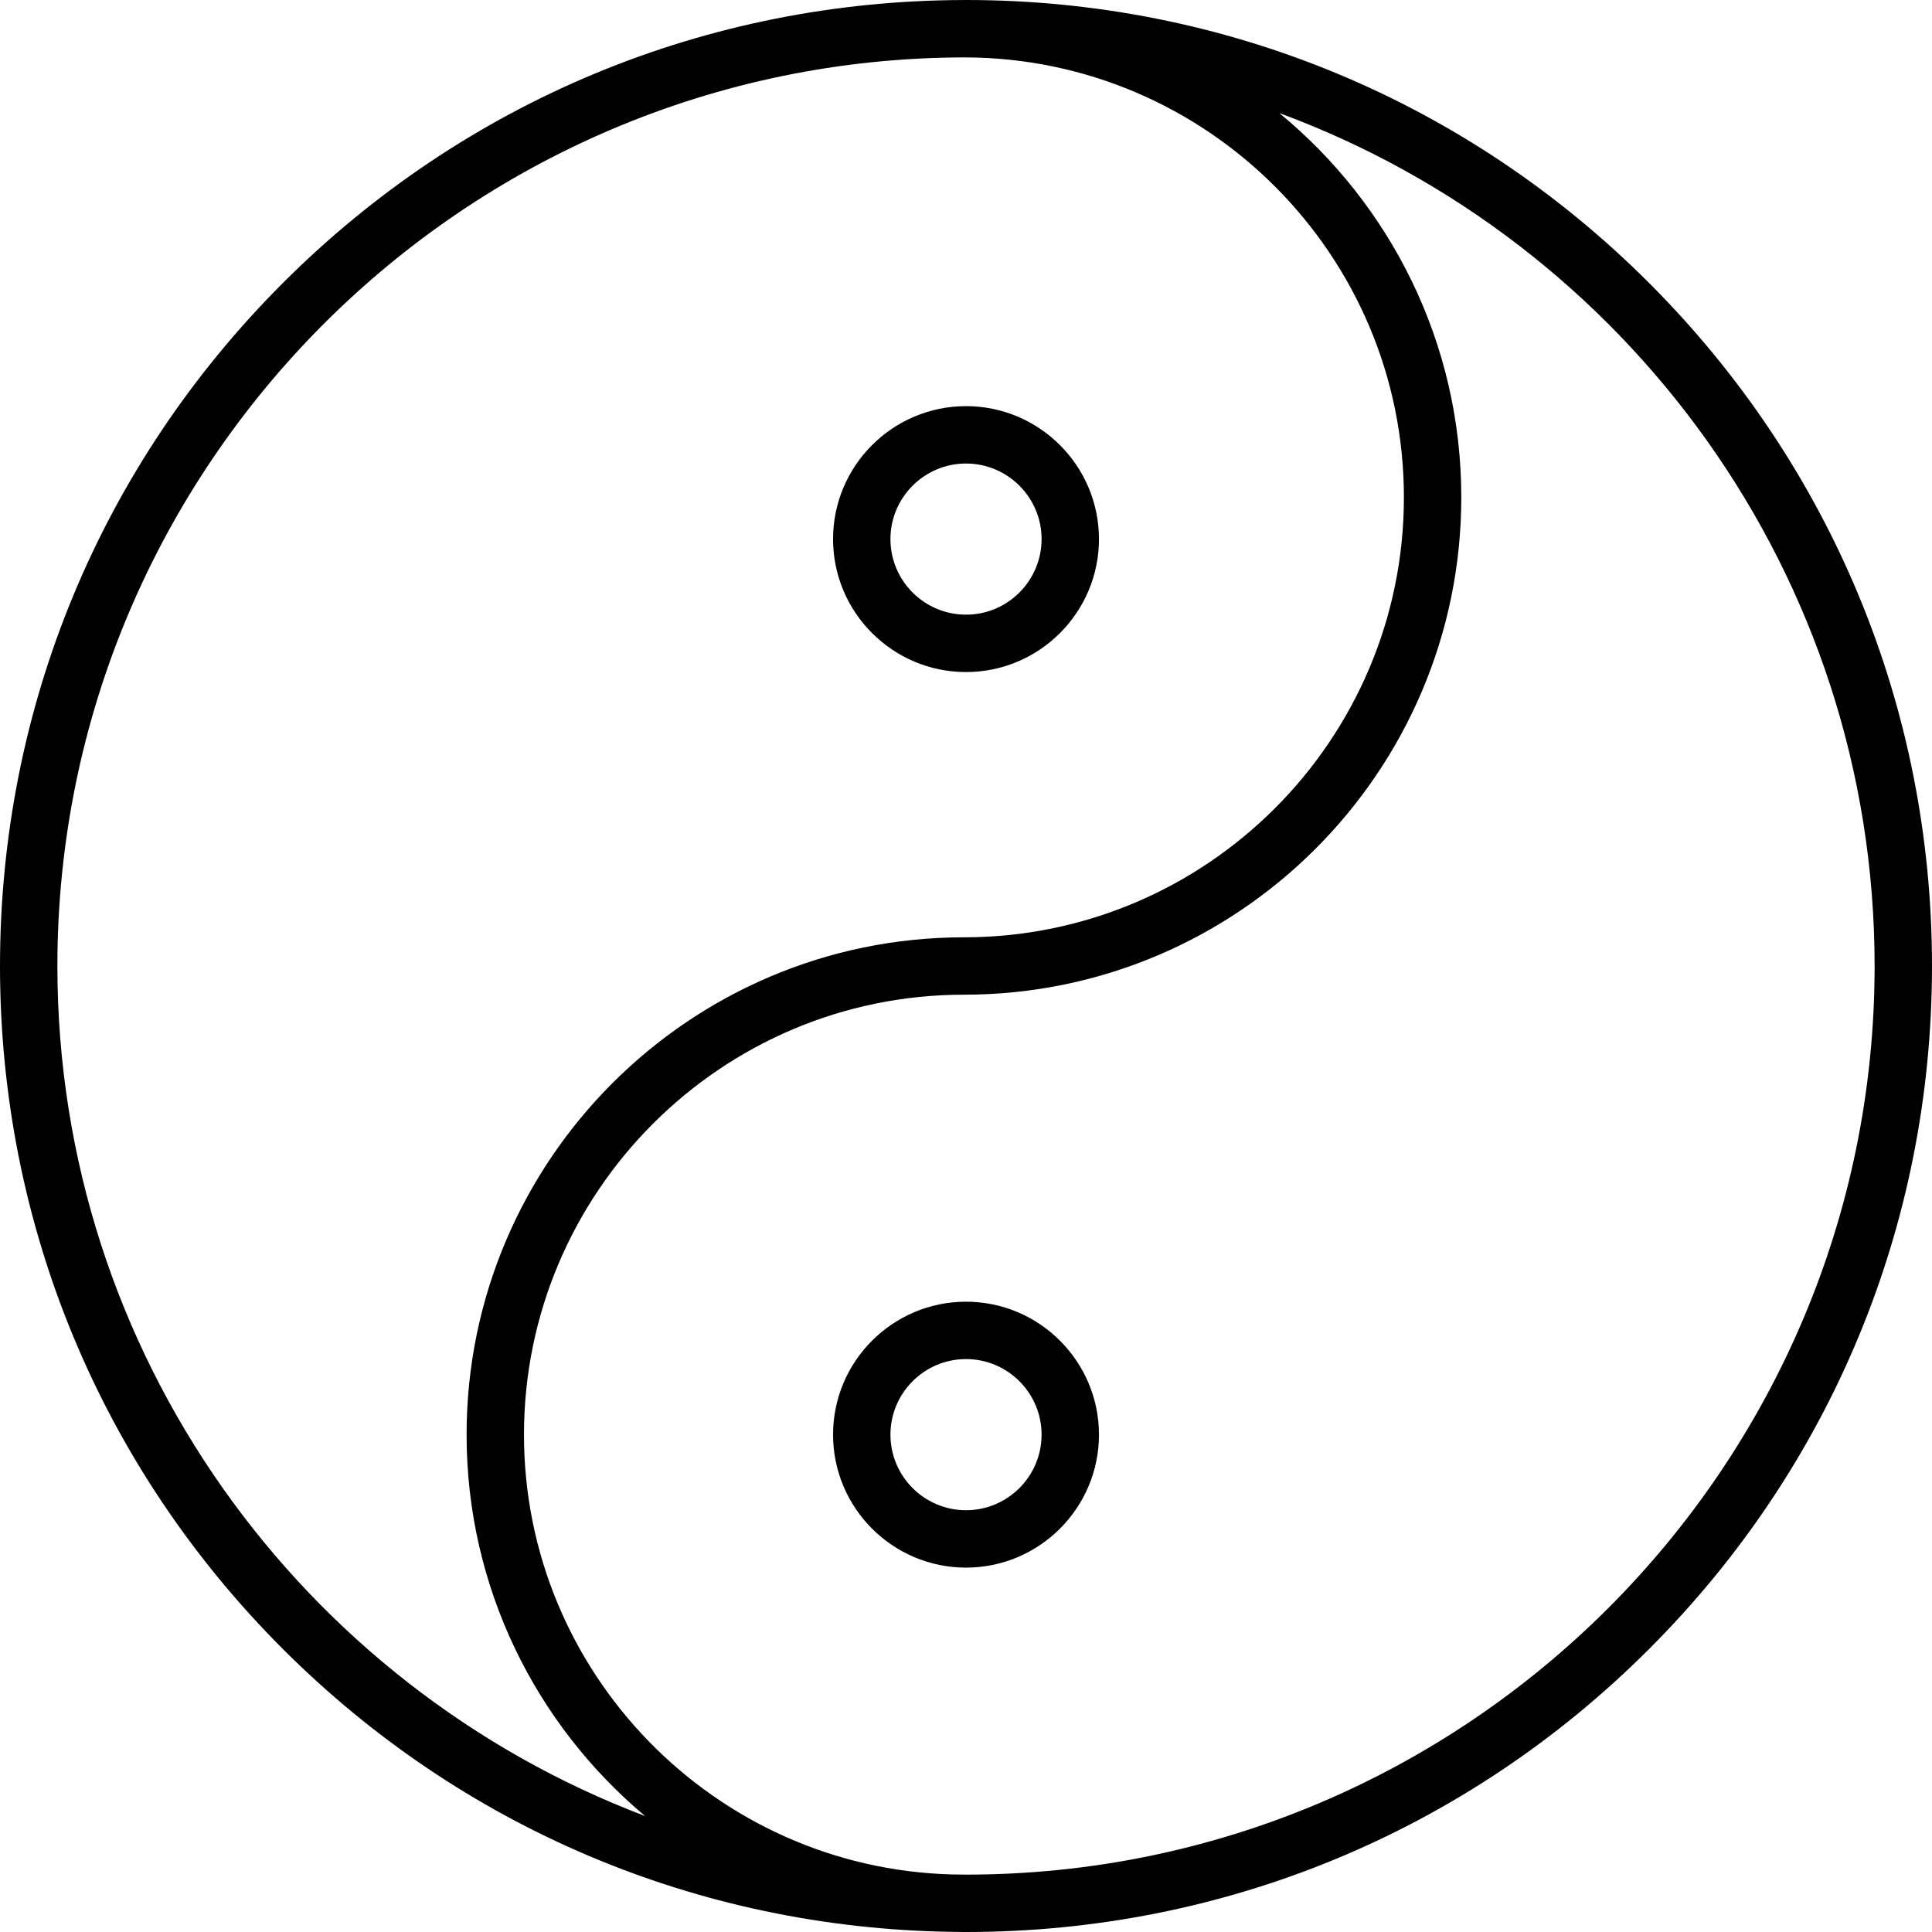
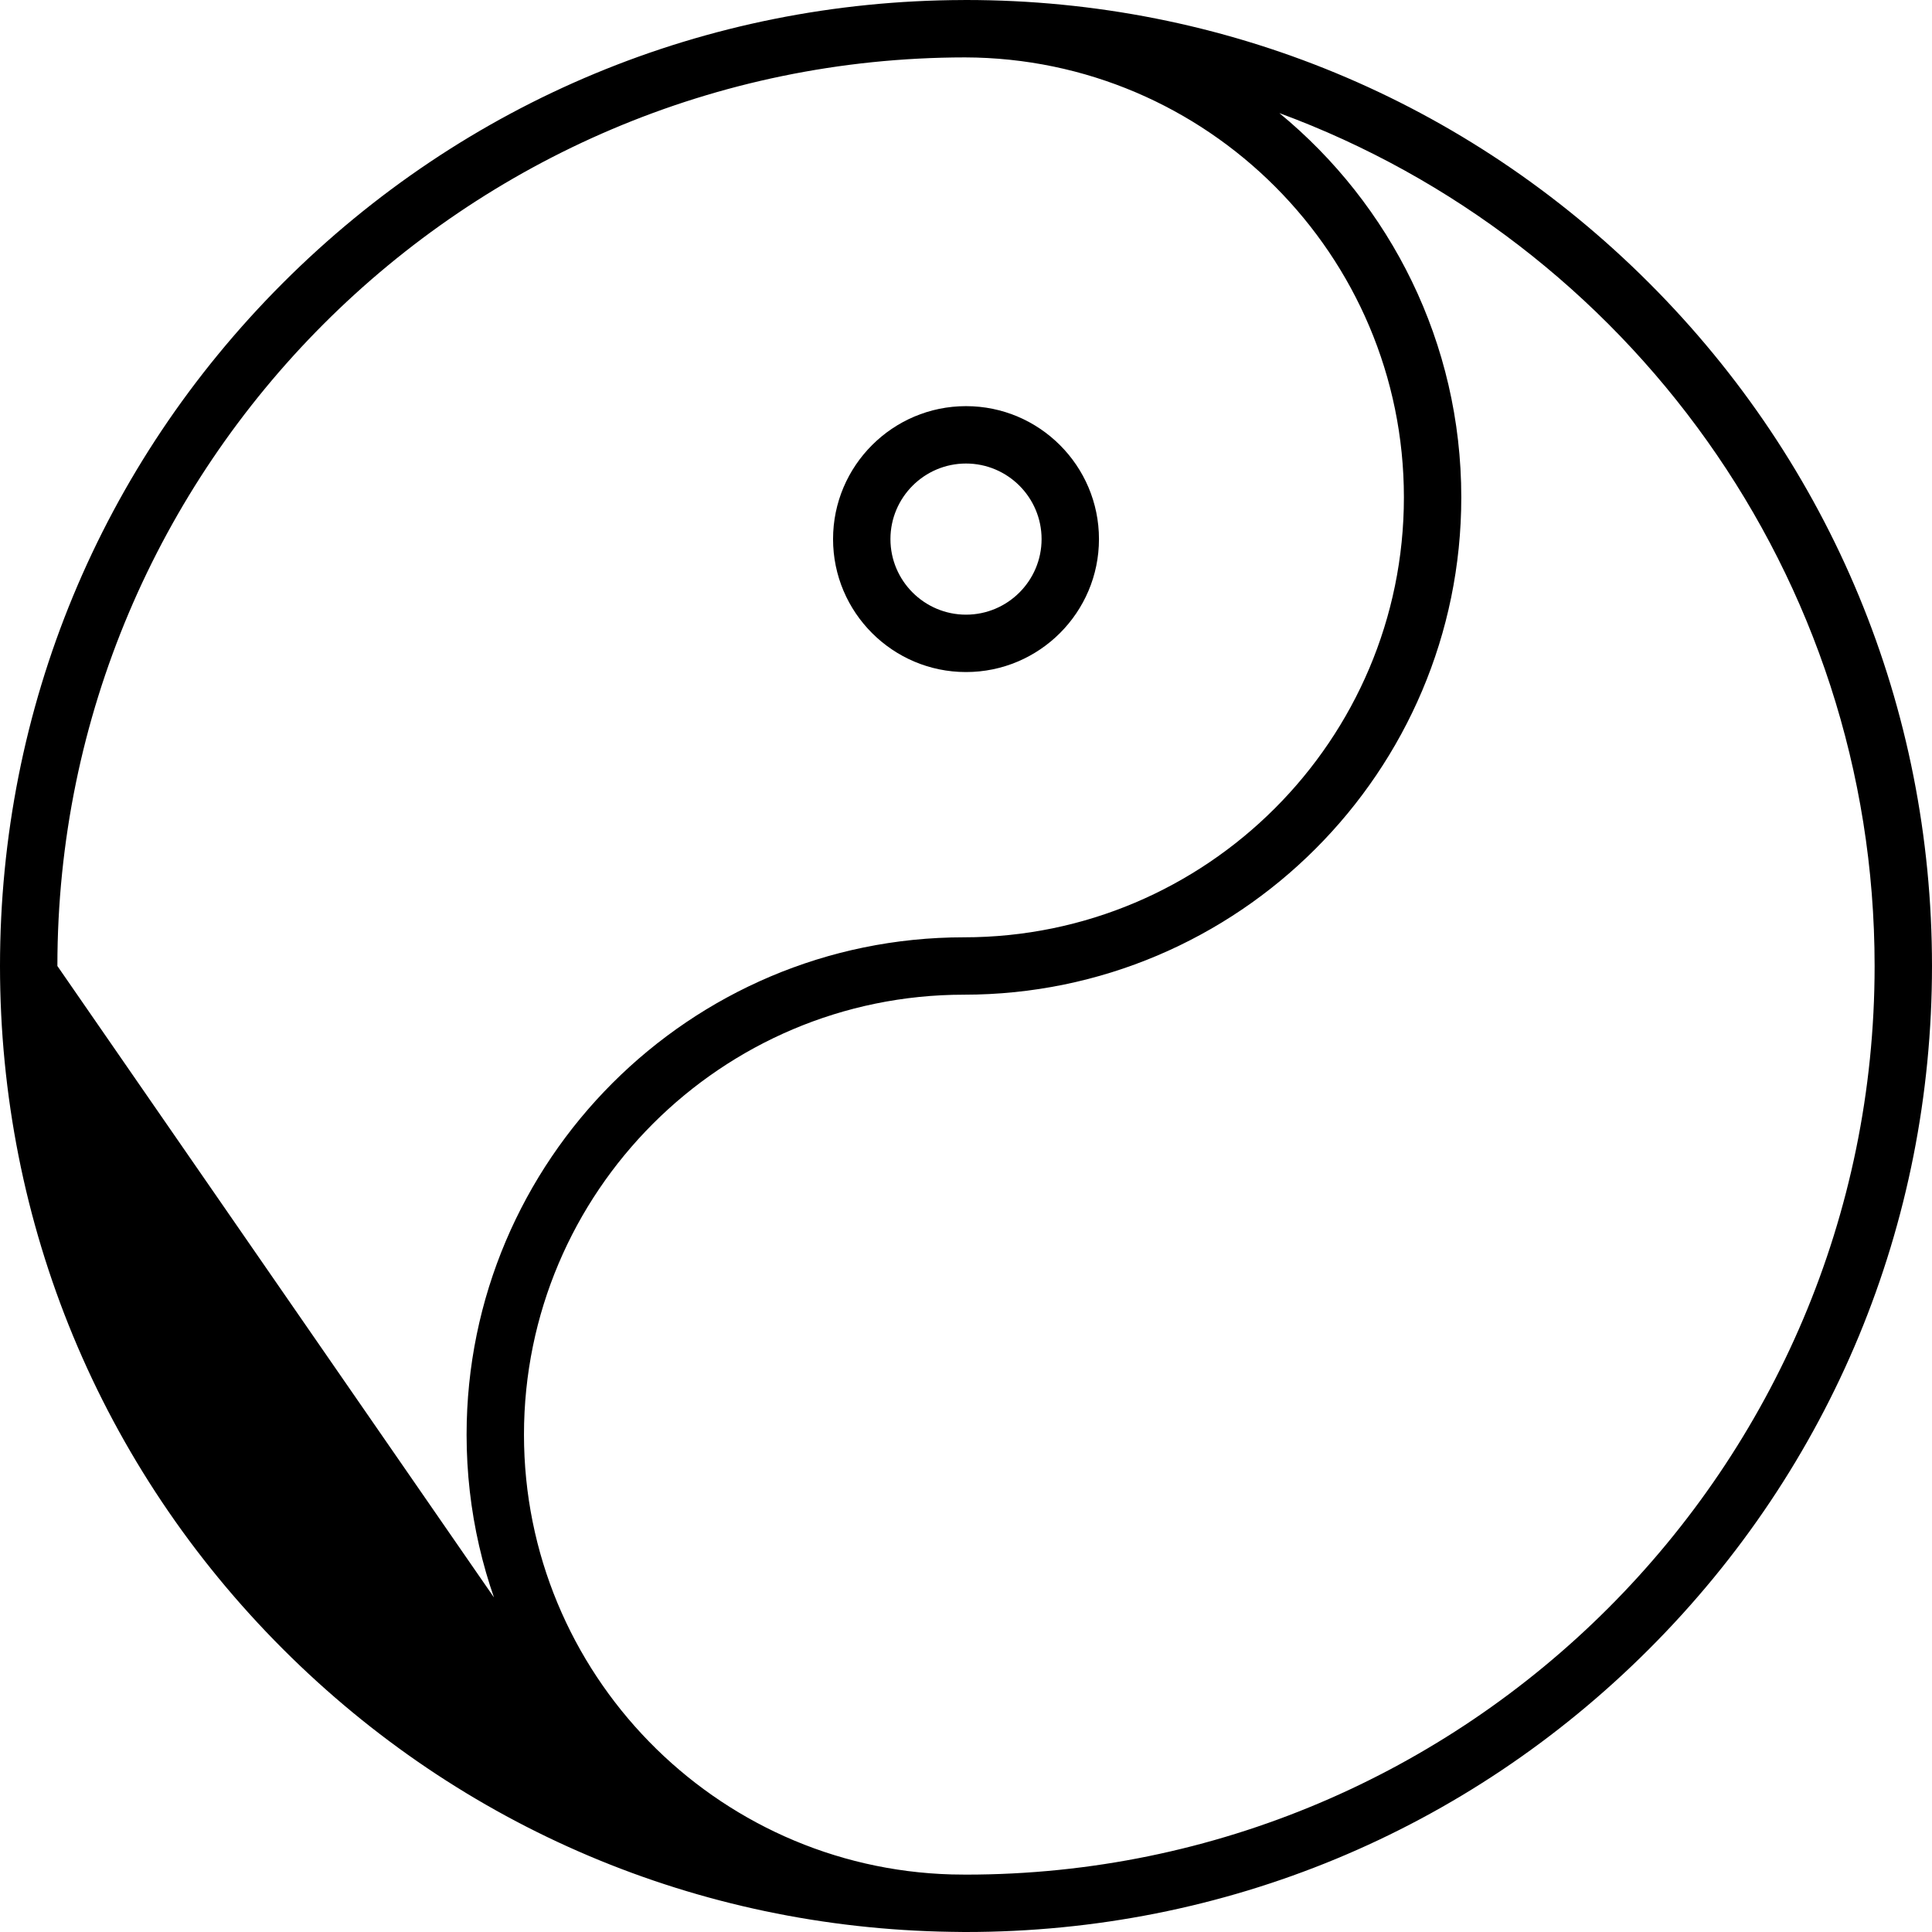
<svg xmlns="http://www.w3.org/2000/svg" fill="#000000" height="800px" width="800px" version="1.1" id="Layer_1" viewBox="0 0 511.999 511.999" xml:space="preserve">
  <g>
    <g>
-       <path d="M437.018,74.981C388.667,26.629,324.38,0,256,0c-0.093,0-0.186,0.003-0.279,0.003c-0.089,0-0.178-0.003-0.268-0.003    c-0.059,0-0.116,0.007-0.173,0.009c-68.111,0.187-132.117,26.79-180.3,74.972C26.629,123.332,0,187.62,0,256    s26.629,132.668,74.98,181.019c47.386,47.386,110.079,73.89,176.928,74.931c1.178,0.031,2.359,0.049,3.545,0.049    c0.03,0,0.06-0.004,0.09-0.005c0.152,0,0.304,0.005,0.456,0.005c68.38,0,132.668-26.629,181.018-74.981    c48.353-48.351,74.981-112.639,74.981-181.018S485.371,123.332,437.018,74.981z M15.208,256    c0-132.682,107.871-240.64,240.518-240.789c64.165,0.149,116.321,52.392,116.321,116.591c0,64.29-52.304,116.594-116.594,116.594    c-72.676,0-131.802,59.125-131.802,131.802c0,40.549,18.411,76.874,47.307,101.071C80.03,446.827,15.208,358.848,15.208,256z     M256,496.792c-1.265,0-2.523-0.028-3.784-0.048c-62.799-1.72-113.357-53.339-113.357-116.547    c0-64.29,52.304-116.594,116.594-116.594c72.677,0,131.802-59.125,131.802-131.802c0-40.975-18.796-77.64-48.217-101.833    C431.019,63.867,496.791,152.395,496.791,256C496.791,388.773,388.773,496.792,256,496.792z" />
+       <path d="M437.018,74.981C388.667,26.629,324.38,0,256,0c-0.093,0-0.186,0.003-0.279,0.003c-0.089,0-0.178-0.003-0.268-0.003    c-0.059,0-0.116,0.007-0.173,0.009c-68.111,0.187-132.117,26.79-180.3,74.972C26.629,123.332,0,187.62,0,256    s26.629,132.668,74.98,181.019c47.386,47.386,110.079,73.89,176.928,74.931c1.178,0.031,2.359,0.049,3.545,0.049    c0.03,0,0.06-0.004,0.09-0.005c0.152,0,0.304,0.005,0.456,0.005c68.38,0,132.668-26.629,181.018-74.981    c48.353-48.351,74.981-112.639,74.981-181.018S485.371,123.332,437.018,74.981z M15.208,256    c0-132.682,107.871-240.64,240.518-240.789c64.165,0.149,116.321,52.392,116.321,116.591c0,64.29-52.304,116.594-116.594,116.594    c-72.676,0-131.802,59.125-131.802,131.802c0,40.549,18.411,76.874,47.307,101.071z     M256,496.792c-1.265,0-2.523-0.028-3.784-0.048c-62.799-1.72-113.357-53.339-113.357-116.547    c0-64.29,52.304-116.594,116.594-116.594c72.677,0,131.802-59.125,131.802-131.802c0-40.975-18.796-77.64-48.217-101.833    C431.019,63.867,496.791,152.395,496.791,256C496.791,388.773,388.773,496.792,256,496.792z" />
    </g>
  </g>
  <g>
    <g>
-       <path d="M256.003,344.964c-19.428,0-35.234,15.806-35.234,35.234s15.806,35.234,35.234,35.234    c19.428,0,35.234-15.806,35.234-35.234S275.431,344.964,256.003,344.964z M256.003,400.223c-11.043,0-20.026-8.983-20.026-20.026    s8.983-20.026,20.026-20.026s20.026,8.983,20.026,20.026S267.045,400.223,256.003,400.223z" />
-     </g>
+       </g>
  </g>
  <g>
    <g>
      <path d="M256.003,107.632c-19.428,0-35.234,15.806-35.234,35.234s15.806,35.234,35.234,35.234    c19.428,0,35.234-15.806,35.234-35.234S275.43,107.632,256.003,107.632z M256.003,162.892c-11.043,0-20.026-8.983-20.026-20.026    s8.984-20.026,20.026-20.026c11.043,0,20.026,8.983,20.026,20.026S267.046,162.892,256.003,162.892z" />
    </g>
  </g>
</svg>